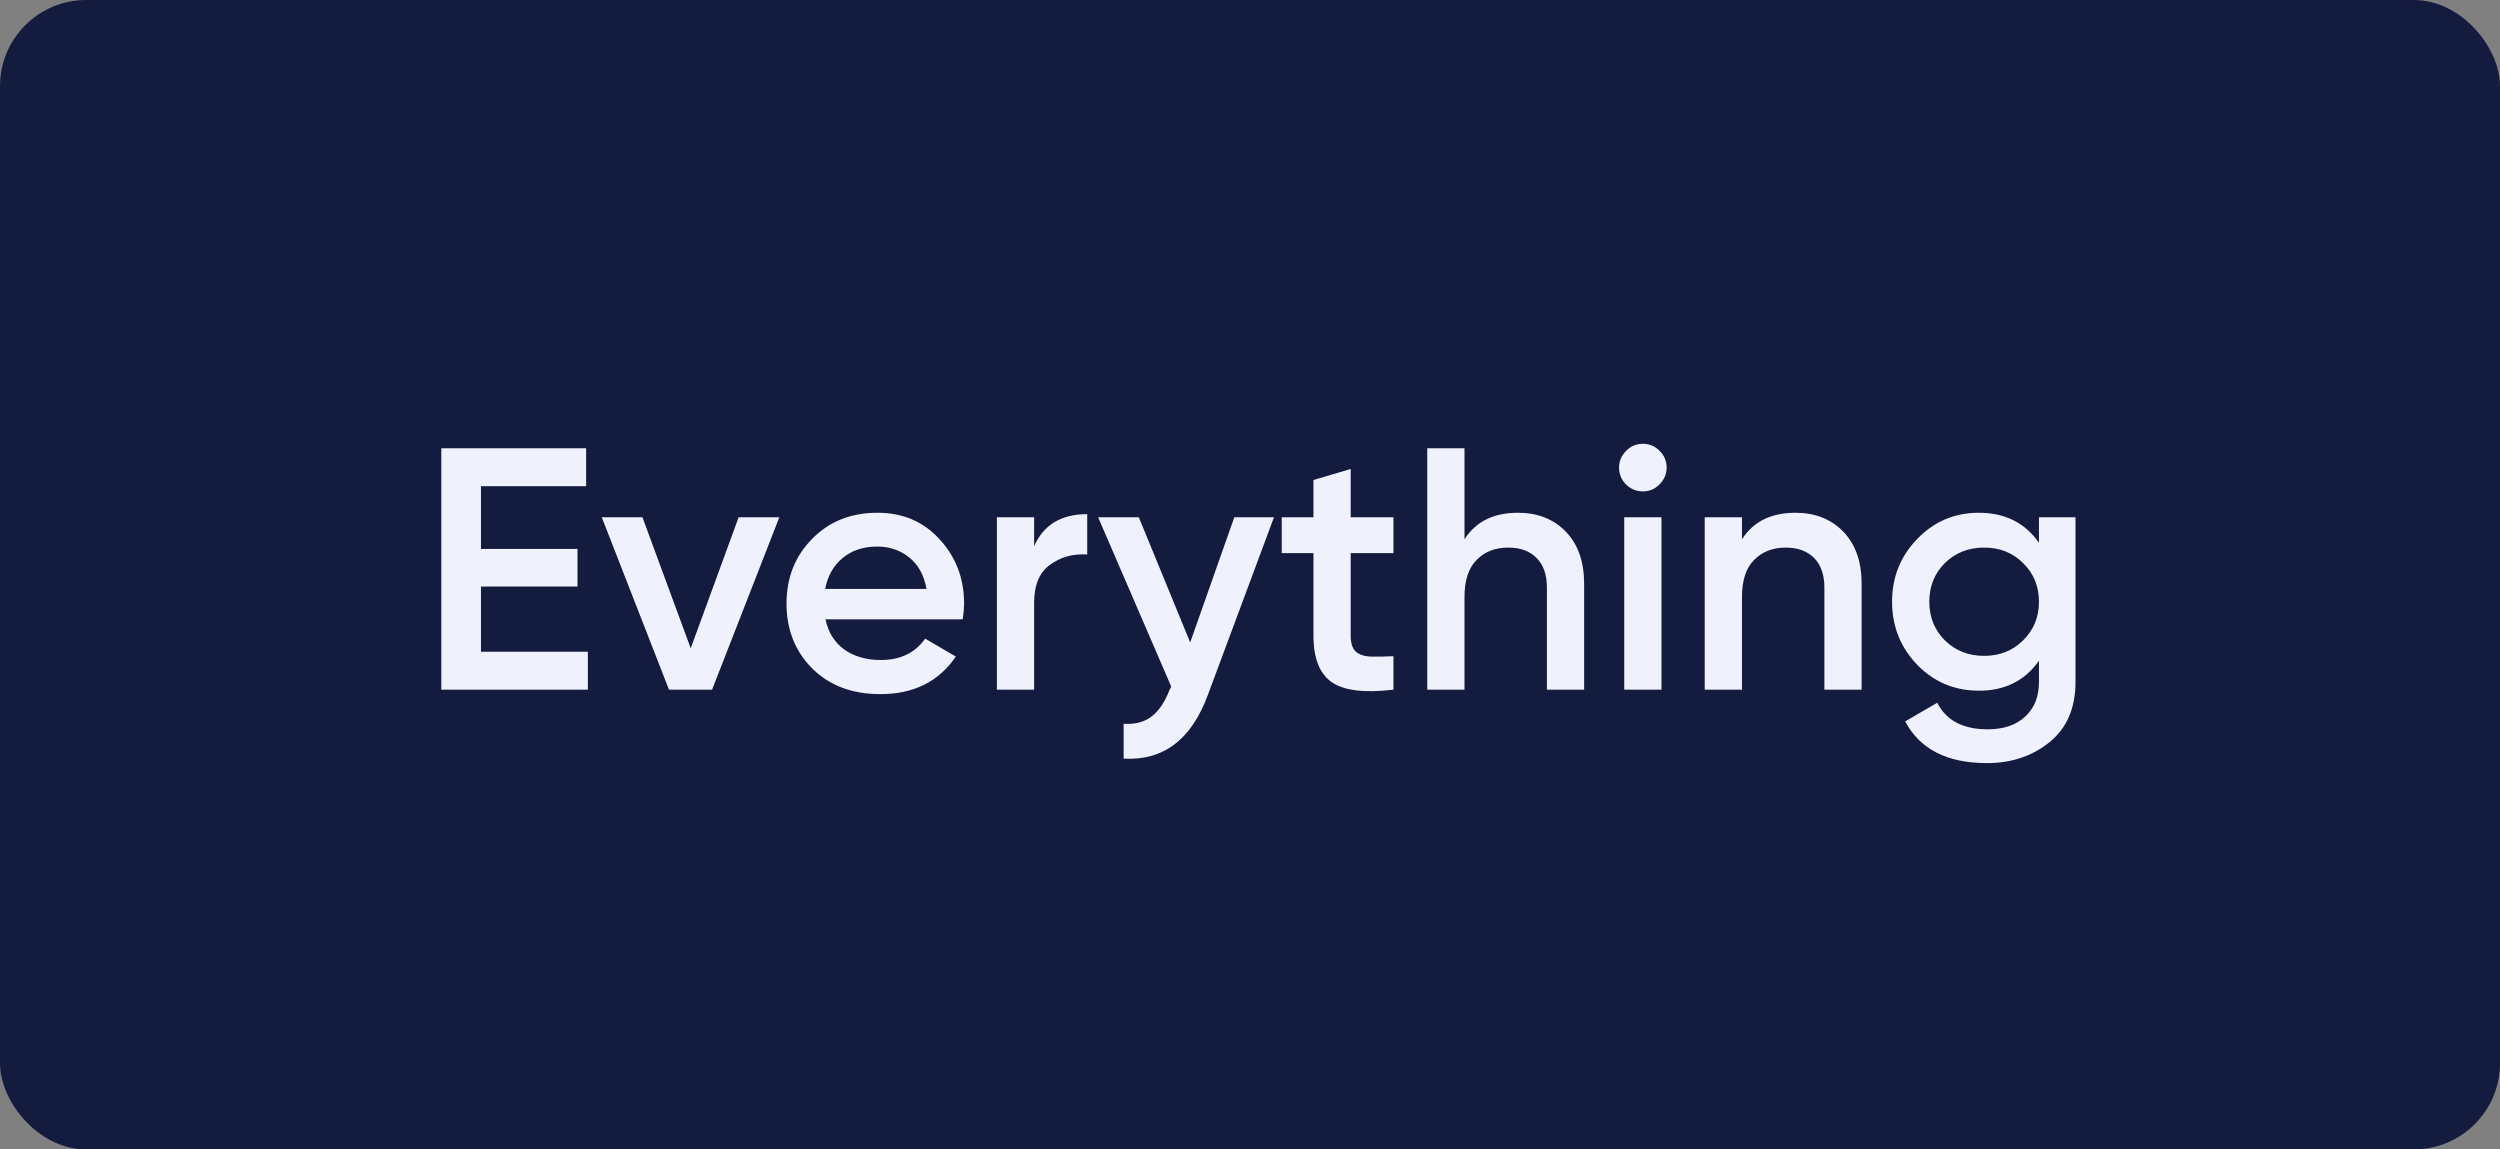
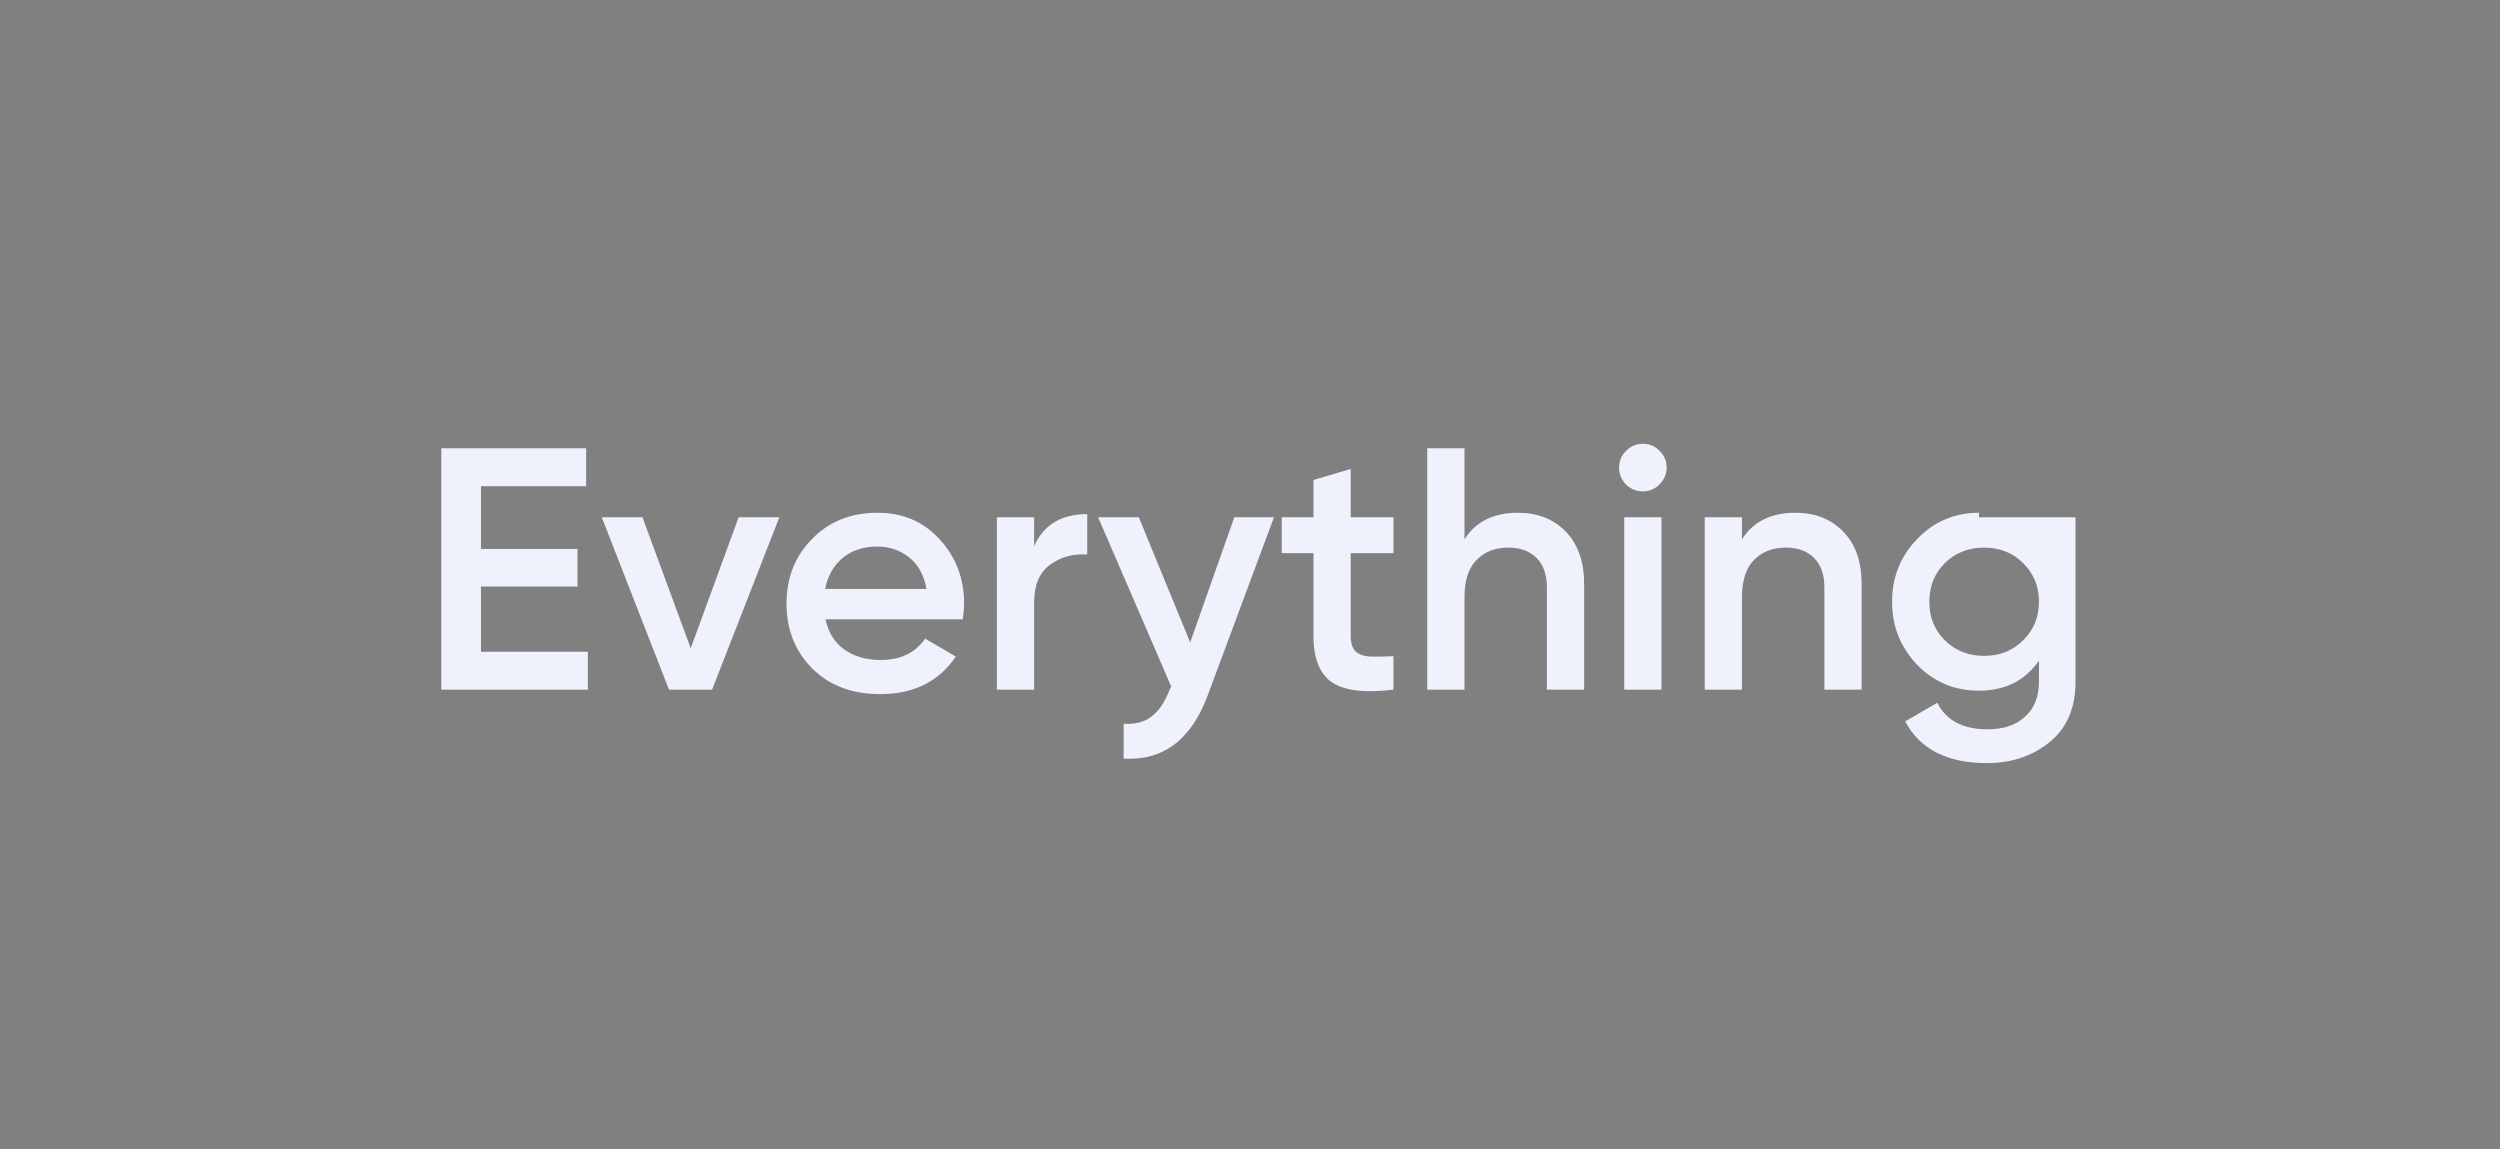
<svg xmlns="http://www.w3.org/2000/svg" width="174" height="80" viewBox="0 0 174 80" fill="none">
  <rect x="0" y="0" width="174" height="80" fill="#808080" stroke="none" />
-   <rect width="174" height="80" rx="6" fill="#131B3F" />
-   <path d="M33.475 45.36H40.915V48H30.715V31.2H40.795V33.84H33.475V38.208H40.195V40.824H33.475V45.36ZM51.41 36H54.242L49.562 48H46.562L41.882 36H44.714L48.074 45.12L51.41 36ZM57.454 43.104C57.646 44.016 58.086 44.72 58.774 45.216C59.462 45.696 60.302 45.936 61.294 45.936C62.67 45.936 63.702 45.44 64.39 44.448L66.526 45.696C65.342 47.44 63.59 48.312 61.27 48.312C59.318 48.312 57.742 47.72 56.542 46.536C55.342 45.336 54.742 43.824 54.742 42C54.742 40.208 55.334 38.712 56.518 37.512C57.702 36.296 59.222 35.688 61.078 35.688C62.838 35.688 64.278 36.304 65.398 37.536C66.534 38.768 67.102 40.264 67.102 42.024C67.102 42.296 67.07 42.656 67.006 43.104H57.454ZM57.43 40.992H64.486C64.31 40.016 63.902 39.28 63.262 38.784C62.638 38.288 61.902 38.04 61.054 38.04C60.094 38.04 59.294 38.304 58.654 38.832C58.014 39.36 57.606 40.08 57.43 40.992ZM71.975 38.016C72.631 36.528 73.863 35.784 75.671 35.784V38.592C74.679 38.528 73.815 38.768 73.079 39.312C72.343 39.84 71.975 40.72 71.975 41.952V48H69.383V36H71.975V38.016ZM85.909 36H88.669L84.061 48.384C82.909 51.488 80.957 52.96 78.205 52.8V50.376C79.021 50.424 79.677 50.248 80.173 49.848C80.669 49.464 81.077 48.856 81.397 48.024L81.517 47.784L76.429 36H79.261L82.837 44.712L85.909 36ZM96.985 38.496H94.009V44.256C94.009 44.752 94.121 45.112 94.345 45.336C94.569 45.544 94.897 45.664 95.329 45.696C95.777 45.712 96.329 45.704 96.985 45.672V48C95.001 48.24 93.577 48.072 92.713 47.496C91.849 46.904 91.417 45.824 91.417 44.256V38.496H89.209V36H91.417V33.408L94.009 32.64V36H96.985V38.496ZM105.648 35.688C107.024 35.688 108.136 36.128 108.984 37.008C109.832 37.888 110.256 39.096 110.256 40.632V48H107.664V40.896C107.664 40 107.424 39.312 106.944 38.832C106.464 38.352 105.808 38.112 104.976 38.112C104.064 38.112 103.328 38.4 102.768 38.976C102.208 39.536 101.928 40.4 101.928 41.568V48H99.336V31.2H101.928V37.536C102.712 36.304 103.952 35.688 105.648 35.688ZM115.495 33.72C115.175 34.04 114.791 34.2 114.343 34.2C113.895 34.2 113.503 34.04 113.167 33.72C112.847 33.384 112.687 32.992 112.687 32.544C112.687 32.096 112.847 31.712 113.167 31.392C113.487 31.056 113.879 30.888 114.343 30.888C114.807 30.888 115.199 31.056 115.519 31.392C115.839 31.712 115.999 32.096 115.999 32.544C115.999 32.992 115.831 33.384 115.495 33.72ZM113.047 48V36H115.639V48H113.047ZM124.961 35.688C126.337 35.688 127.449 36.128 128.297 37.008C129.145 37.888 129.569 39.096 129.569 40.632V48H126.977V40.896C126.977 40 126.737 39.312 126.257 38.832C125.777 38.352 125.121 38.112 124.289 38.112C123.377 38.112 122.641 38.4 122.081 38.976C121.521 39.536 121.241 40.4 121.241 41.568V48H118.649V36H121.241V37.536C122.025 36.304 123.265 35.688 124.961 35.688ZM141.912 36H144.456V47.448C144.456 49.272 143.856 50.672 142.656 51.648C141.456 52.624 140 53.112 138.288 53.112C135.52 53.112 133.624 52.144 132.6 50.208L134.832 48.912C135.456 50.144 136.624 50.76 138.336 50.76C139.456 50.76 140.328 50.464 140.952 49.872C141.592 49.296 141.912 48.488 141.912 47.448V45.984C140.936 47.376 139.544 48.072 137.736 48.072C136.04 48.072 134.608 47.472 133.44 46.272C132.272 45.056 131.688 43.592 131.688 41.88C131.688 40.168 132.272 38.712 133.44 37.512C134.608 36.296 136.04 35.688 137.736 35.688C139.544 35.688 140.936 36.384 141.912 37.776V36ZM135.36 44.568C136.096 45.288 137.008 45.648 138.096 45.648C139.184 45.648 140.088 45.288 140.808 44.568C141.544 43.848 141.912 42.952 141.912 41.88C141.912 40.808 141.544 39.912 140.808 39.192C140.088 38.472 139.184 38.112 138.096 38.112C137.008 38.112 136.096 38.472 135.36 39.192C134.64 39.912 134.28 40.808 134.28 41.88C134.28 42.952 134.64 43.848 135.36 44.568Z" fill="#EFF2FD" />
+   <path d="M33.475 45.36H40.915V48H30.715V31.2H40.795V33.84H33.475V38.208H40.195V40.824H33.475V45.36ZM51.41 36H54.242L49.562 48H46.562L41.882 36H44.714L48.074 45.12L51.41 36ZM57.454 43.104C57.646 44.016 58.086 44.72 58.774 45.216C59.462 45.696 60.302 45.936 61.294 45.936C62.67 45.936 63.702 45.44 64.39 44.448L66.526 45.696C65.342 47.44 63.59 48.312 61.27 48.312C59.318 48.312 57.742 47.72 56.542 46.536C55.342 45.336 54.742 43.824 54.742 42C54.742 40.208 55.334 38.712 56.518 37.512C57.702 36.296 59.222 35.688 61.078 35.688C62.838 35.688 64.278 36.304 65.398 37.536C66.534 38.768 67.102 40.264 67.102 42.024C67.102 42.296 67.07 42.656 67.006 43.104H57.454ZM57.43 40.992H64.486C64.31 40.016 63.902 39.28 63.262 38.784C62.638 38.288 61.902 38.04 61.054 38.04C60.094 38.04 59.294 38.304 58.654 38.832C58.014 39.36 57.606 40.08 57.43 40.992ZM71.975 38.016C72.631 36.528 73.863 35.784 75.671 35.784V38.592C74.679 38.528 73.815 38.768 73.079 39.312C72.343 39.84 71.975 40.72 71.975 41.952V48H69.383V36H71.975V38.016ZM85.909 36H88.669L84.061 48.384C82.909 51.488 80.957 52.96 78.205 52.8V50.376C79.021 50.424 79.677 50.248 80.173 49.848C80.669 49.464 81.077 48.856 81.397 48.024L81.517 47.784L76.429 36H79.261L82.837 44.712L85.909 36ZM96.985 38.496H94.009V44.256C94.009 44.752 94.121 45.112 94.345 45.336C94.569 45.544 94.897 45.664 95.329 45.696C95.777 45.712 96.329 45.704 96.985 45.672V48C95.001 48.24 93.577 48.072 92.713 47.496C91.849 46.904 91.417 45.824 91.417 44.256V38.496H89.209V36H91.417V33.408L94.009 32.64V36H96.985V38.496ZM105.648 35.688C107.024 35.688 108.136 36.128 108.984 37.008C109.832 37.888 110.256 39.096 110.256 40.632V48H107.664V40.896C107.664 40 107.424 39.312 106.944 38.832C106.464 38.352 105.808 38.112 104.976 38.112C104.064 38.112 103.328 38.4 102.768 38.976C102.208 39.536 101.928 40.4 101.928 41.568V48H99.336V31.2H101.928V37.536C102.712 36.304 103.952 35.688 105.648 35.688ZM115.495 33.72C115.175 34.04 114.791 34.2 114.343 34.2C113.895 34.2 113.503 34.04 113.167 33.72C112.847 33.384 112.687 32.992 112.687 32.544C112.687 32.096 112.847 31.712 113.167 31.392C113.487 31.056 113.879 30.888 114.343 30.888C114.807 30.888 115.199 31.056 115.519 31.392C115.839 31.712 115.999 32.096 115.999 32.544C115.999 32.992 115.831 33.384 115.495 33.72ZM113.047 48V36H115.639V48H113.047ZM124.961 35.688C126.337 35.688 127.449 36.128 128.297 37.008C129.145 37.888 129.569 39.096 129.569 40.632V48H126.977V40.896C126.977 40 126.737 39.312 126.257 38.832C125.777 38.352 125.121 38.112 124.289 38.112C123.377 38.112 122.641 38.4 122.081 38.976C121.521 39.536 121.241 40.4 121.241 41.568V48H118.649V36H121.241V37.536C122.025 36.304 123.265 35.688 124.961 35.688ZM141.912 36H144.456V47.448C144.456 49.272 143.856 50.672 142.656 51.648C141.456 52.624 140 53.112 138.288 53.112C135.52 53.112 133.624 52.144 132.6 50.208L134.832 48.912C135.456 50.144 136.624 50.76 138.336 50.76C139.456 50.76 140.328 50.464 140.952 49.872C141.592 49.296 141.912 48.488 141.912 47.448V45.984C140.936 47.376 139.544 48.072 137.736 48.072C136.04 48.072 134.608 47.472 133.44 46.272C132.272 45.056 131.688 43.592 131.688 41.88C131.688 40.168 132.272 38.712 133.44 37.512C134.608 36.296 136.04 35.688 137.736 35.688V36ZM135.36 44.568C136.096 45.288 137.008 45.648 138.096 45.648C139.184 45.648 140.088 45.288 140.808 44.568C141.544 43.848 141.912 42.952 141.912 41.88C141.912 40.808 141.544 39.912 140.808 39.192C140.088 38.472 139.184 38.112 138.096 38.112C137.008 38.112 136.096 38.472 135.36 39.192C134.64 39.912 134.28 40.808 134.28 41.88C134.28 42.952 134.64 43.848 135.36 44.568Z" fill="#EFF2FD" />
</svg>